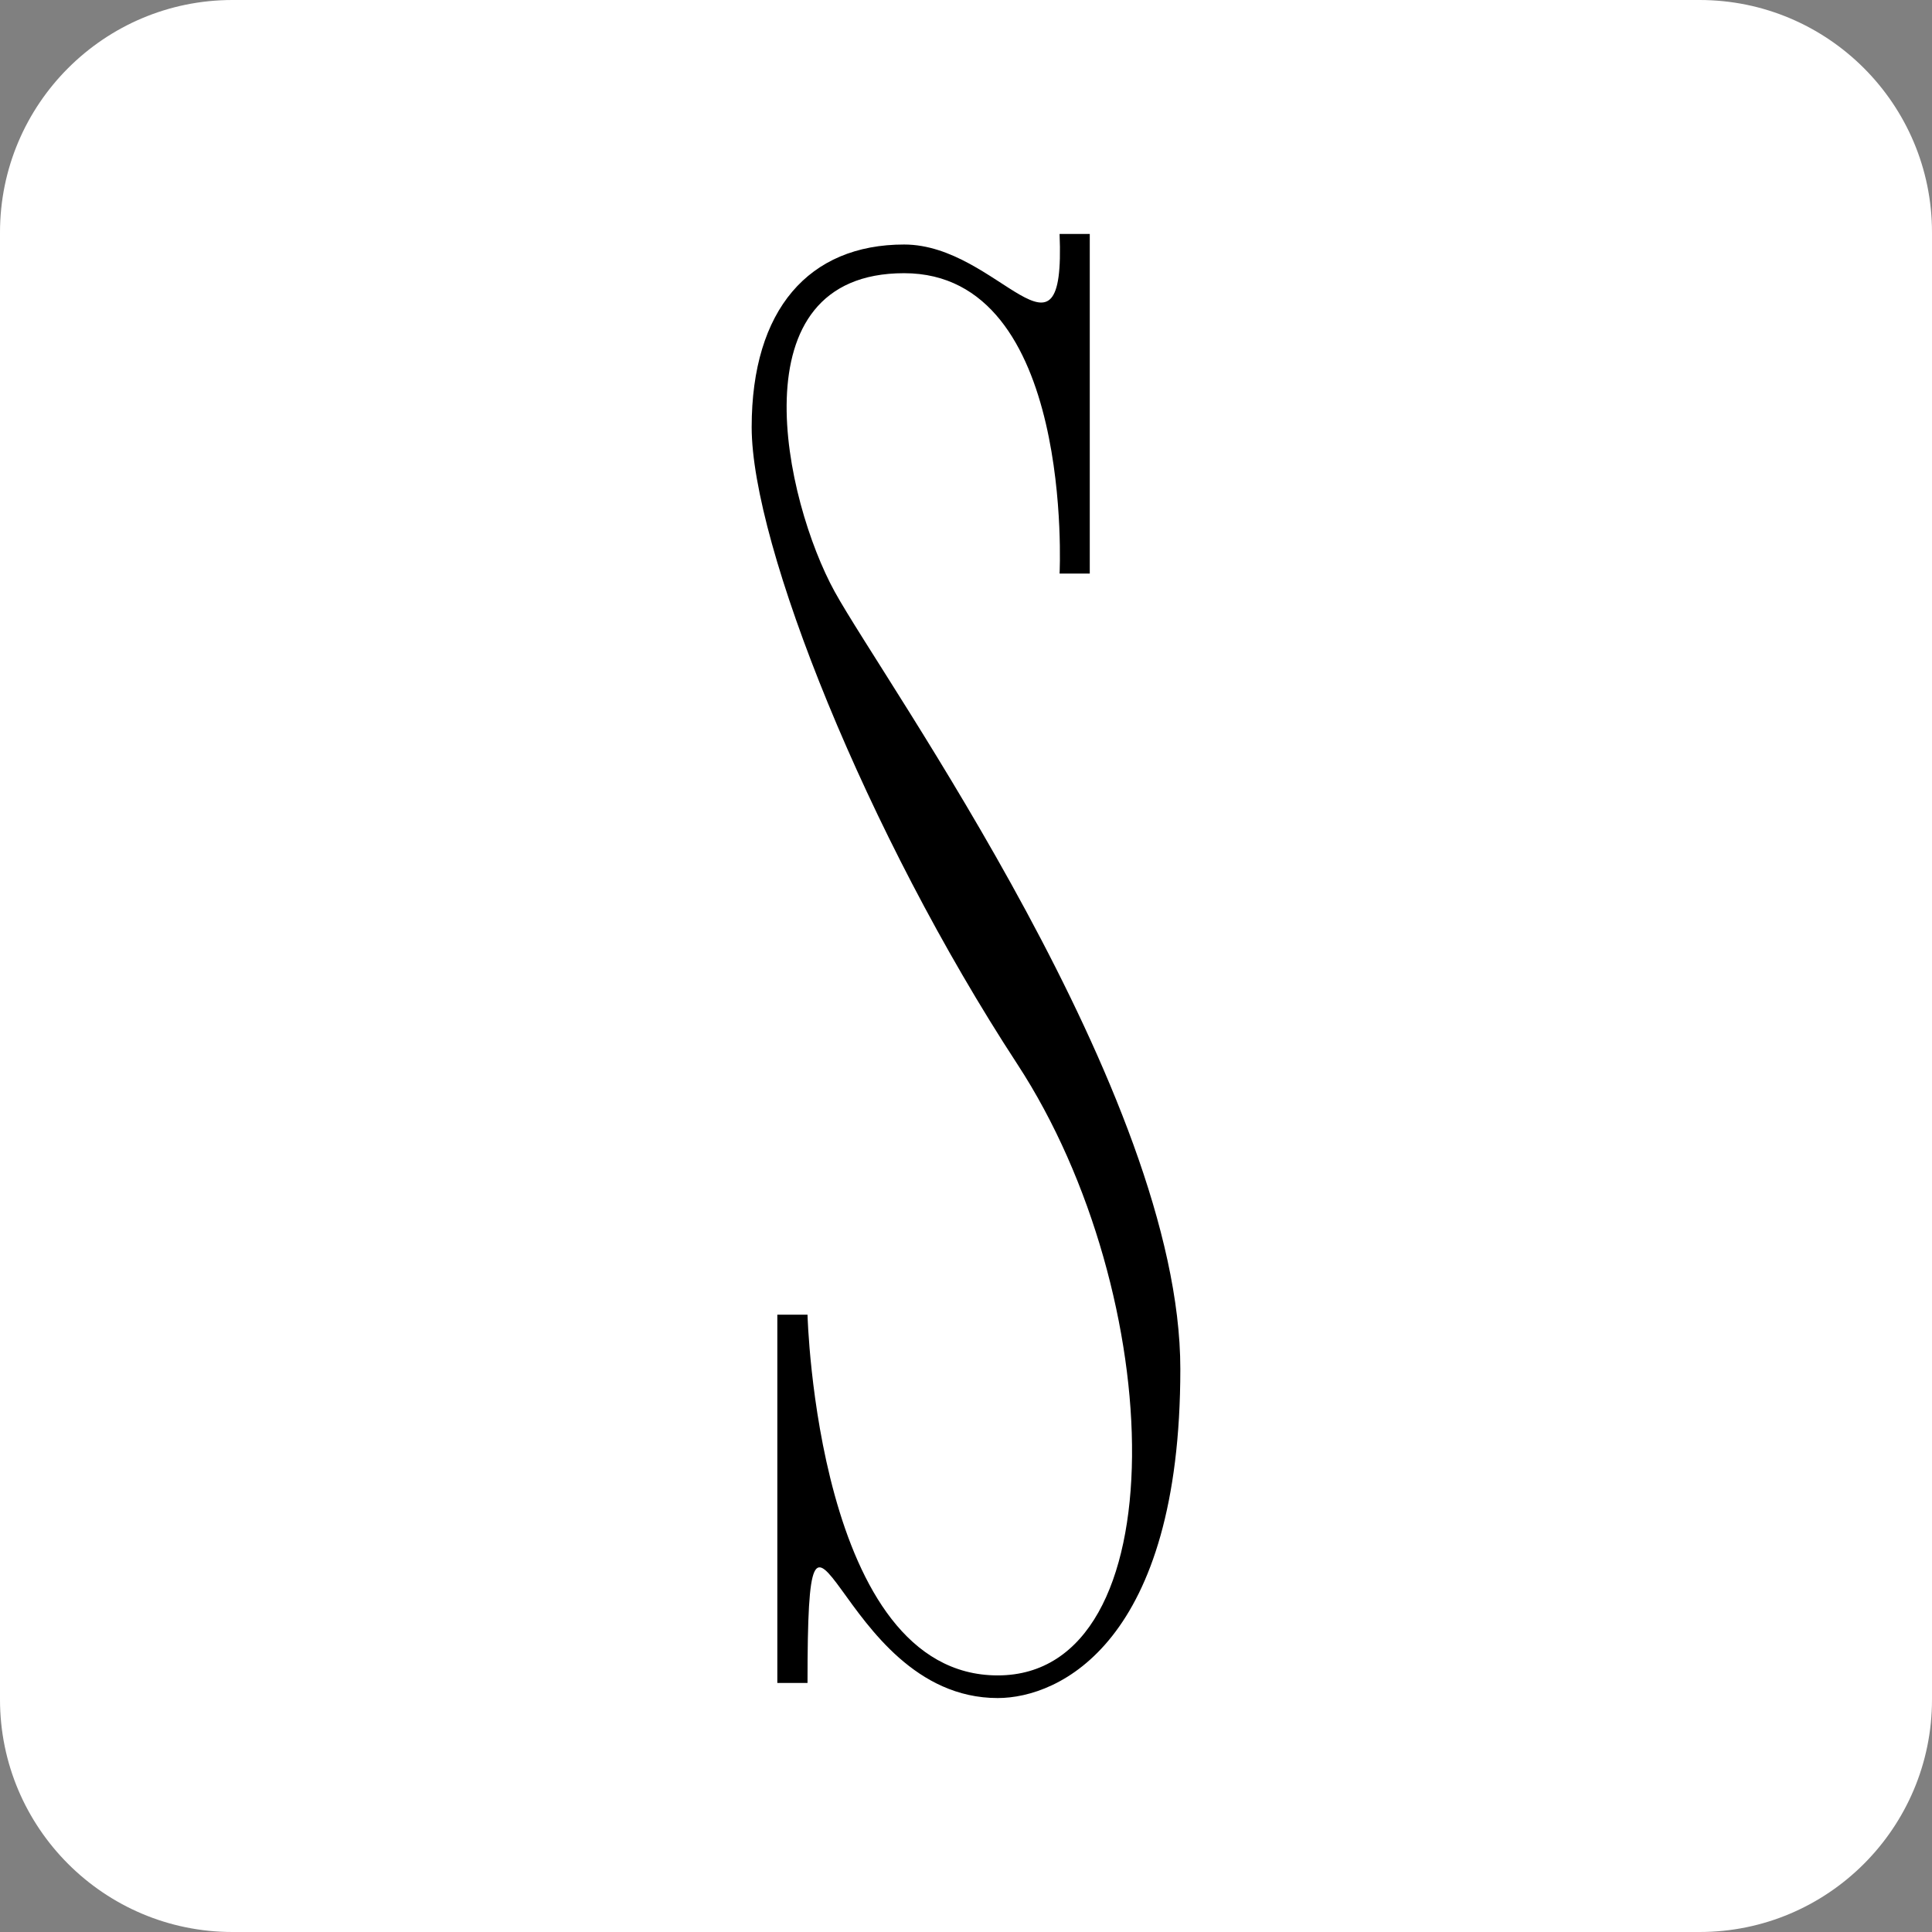
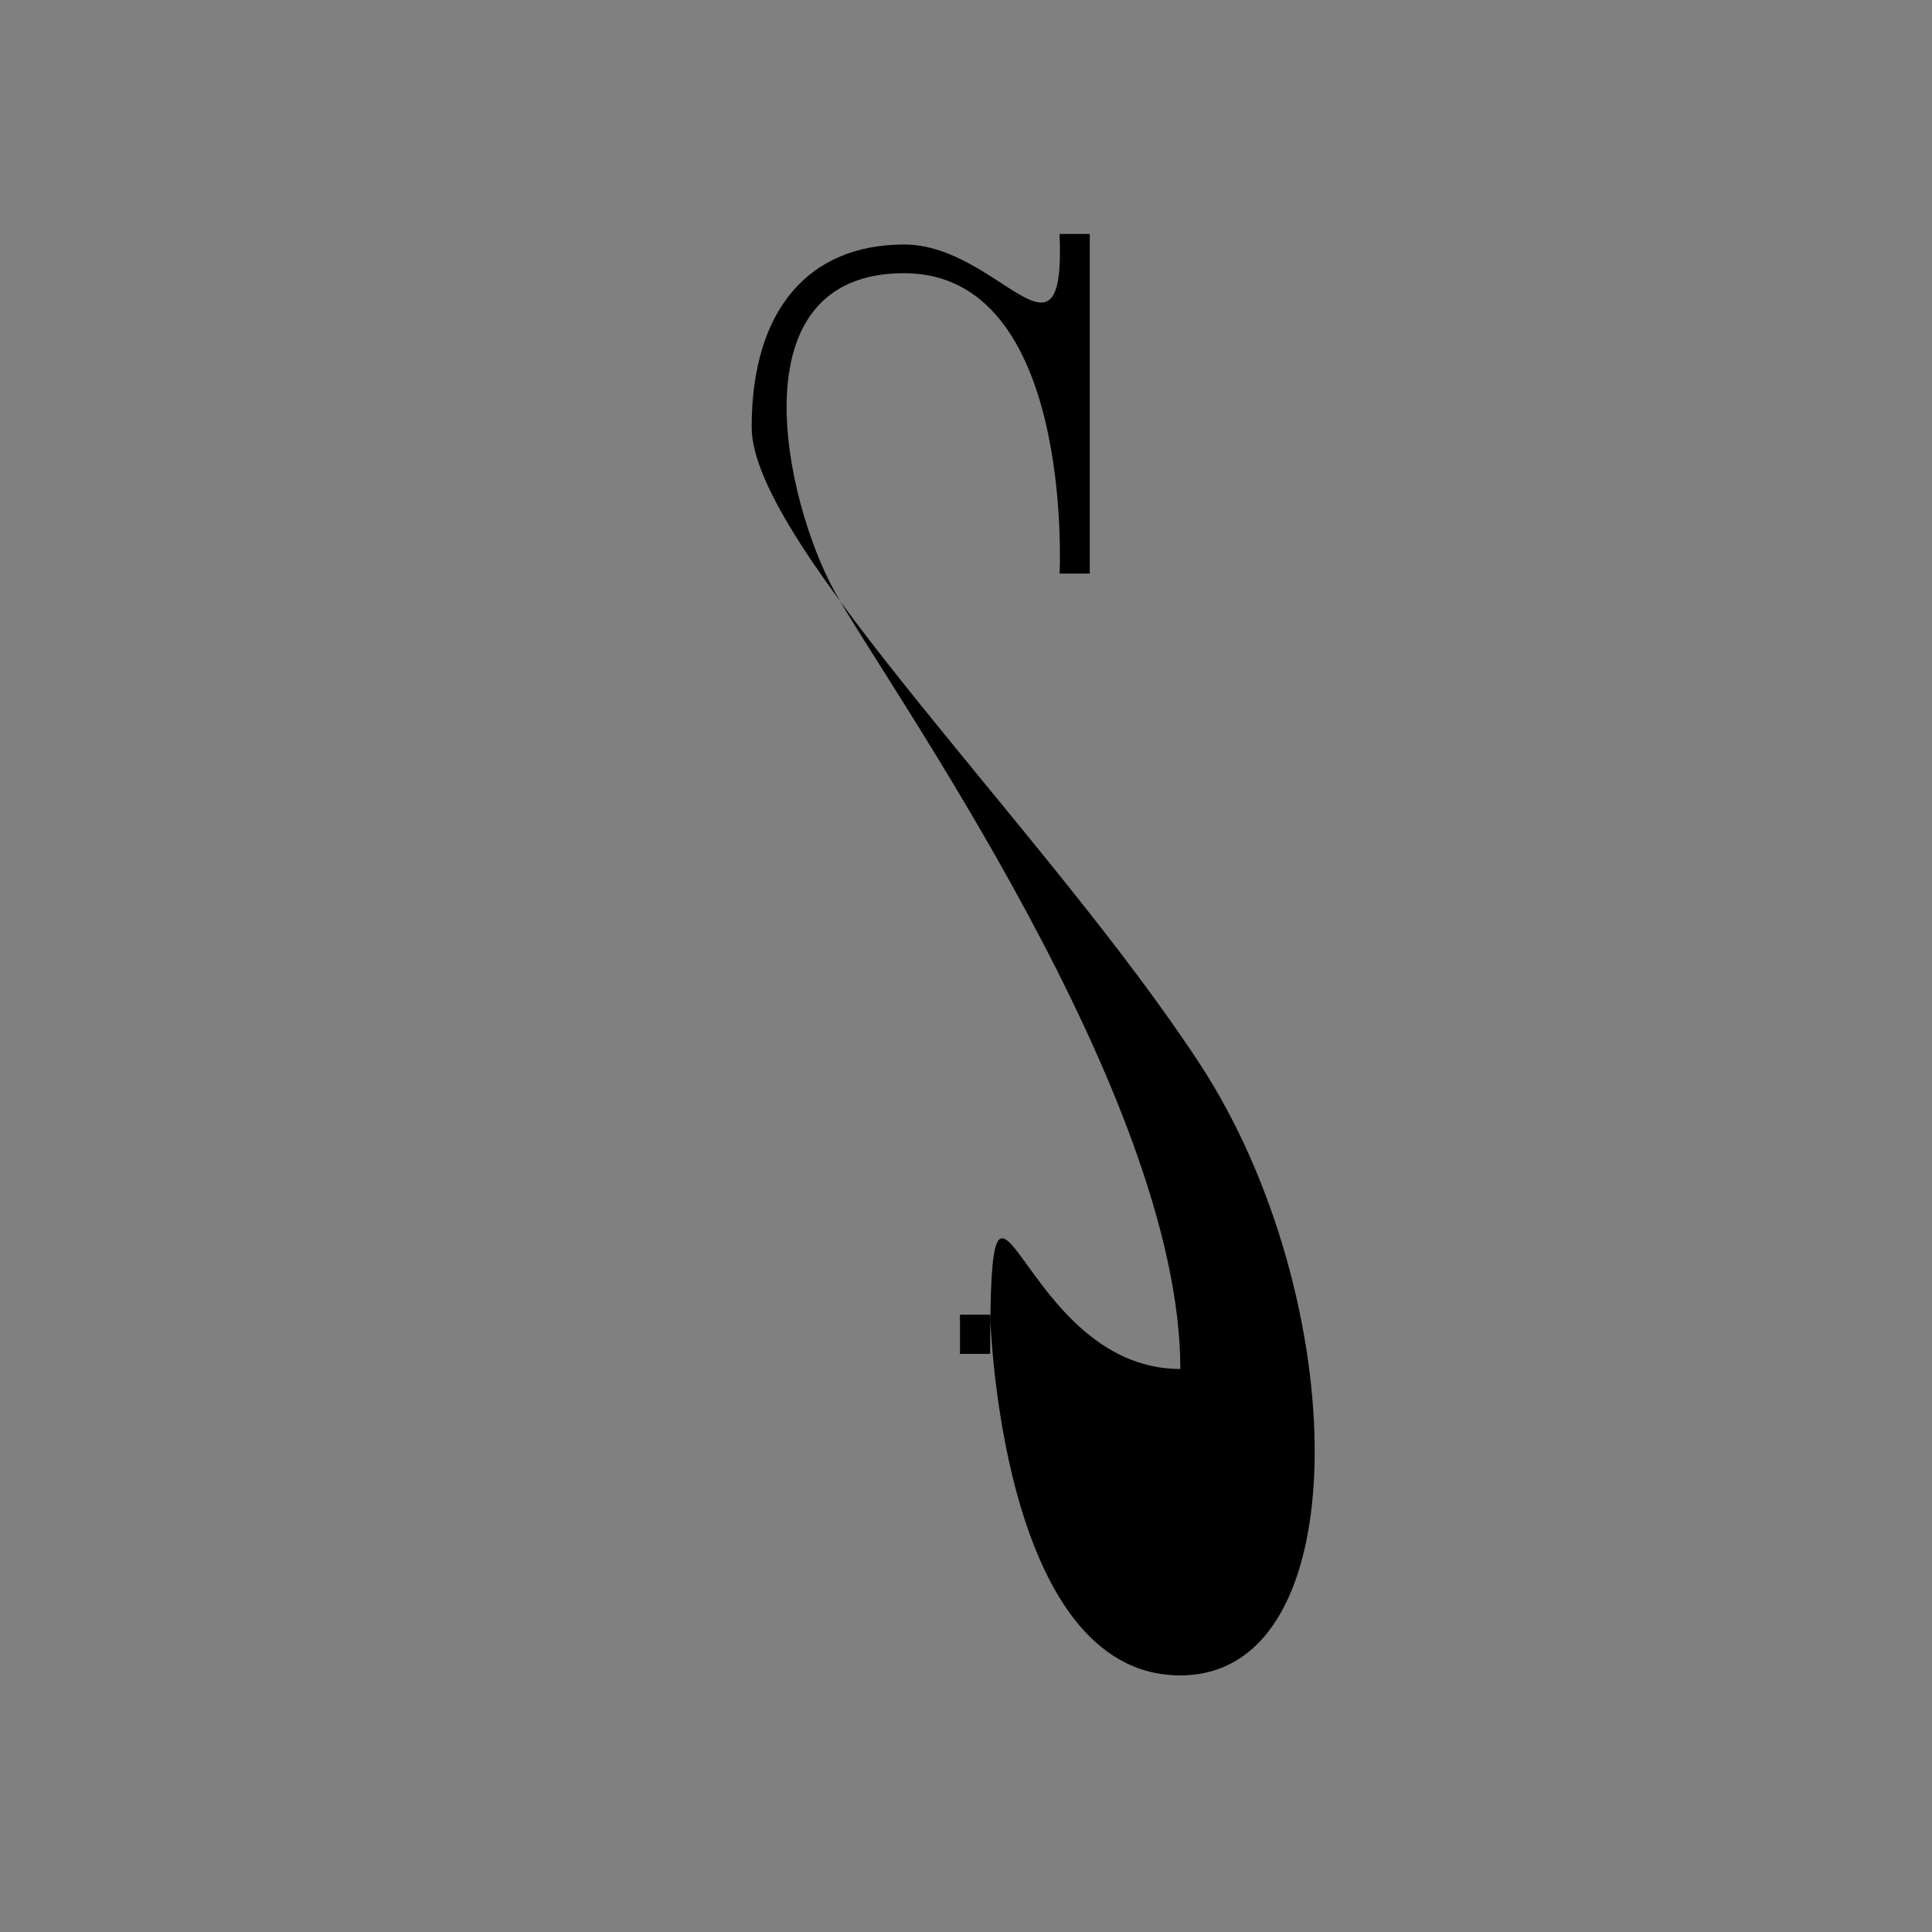
<svg xmlns="http://www.w3.org/2000/svg" version="1.1" id="Calque_1" x="0px" y="0px" viewBox="0 0 128 128" style="enable-background:new 0 0 128 128;" xml:space="preserve">
  <rect x="0" y="0" width="128" height="128" fill="#808080" stroke="none" />
  <style type="text/css">
	.st0{fill:#FFFFFF;}
</style>
  <g>
-     <path class="st0" d="M112.6,128H15.4C6.9,128,0,121.1,0,112.6V15.4C0,6.9,6.9,0,15.4,0h97.2c8.5,0,15.4,6.9,15.4,15.4v97.2   C128,121.1,121.1,128,112.6,128z" />
-     <path d="M70.2,15.5h2V38h-2c0,0,1-19.9-10.3-19.9c-11.3,0-7.9,15.1-4.6,21.1c3.3,6,22.9,33.3,22.9,51.5c0,18.1-8,21.8-12.1,21.8   c-10.8,0-12.6-18.8-12.6-1h-2V87.1h2c0,0,0.6,23.9,12.6,23.9s11.3-25.2,1.3-40.5S49.8,36.1,49.8,28.3c0-7.8,3.8-12.1,10.1-12.1   S70.6,25.3,70.2,15.5L70.2,15.5z" />
+     <path d="M70.2,15.5h2V38h-2c0,0,1-19.9-10.3-19.9c-11.3,0-7.9,15.1-4.6,21.1c3.3,6,22.9,33.3,22.9,51.5c-10.8,0-12.6-18.8-12.6-1h-2V87.1h2c0,0,0.6,23.9,12.6,23.9s11.3-25.2,1.3-40.5S49.8,36.1,49.8,28.3c0-7.8,3.8-12.1,10.1-12.1   S70.6,25.3,70.2,15.5L70.2,15.5z" />
  </g>
</svg>